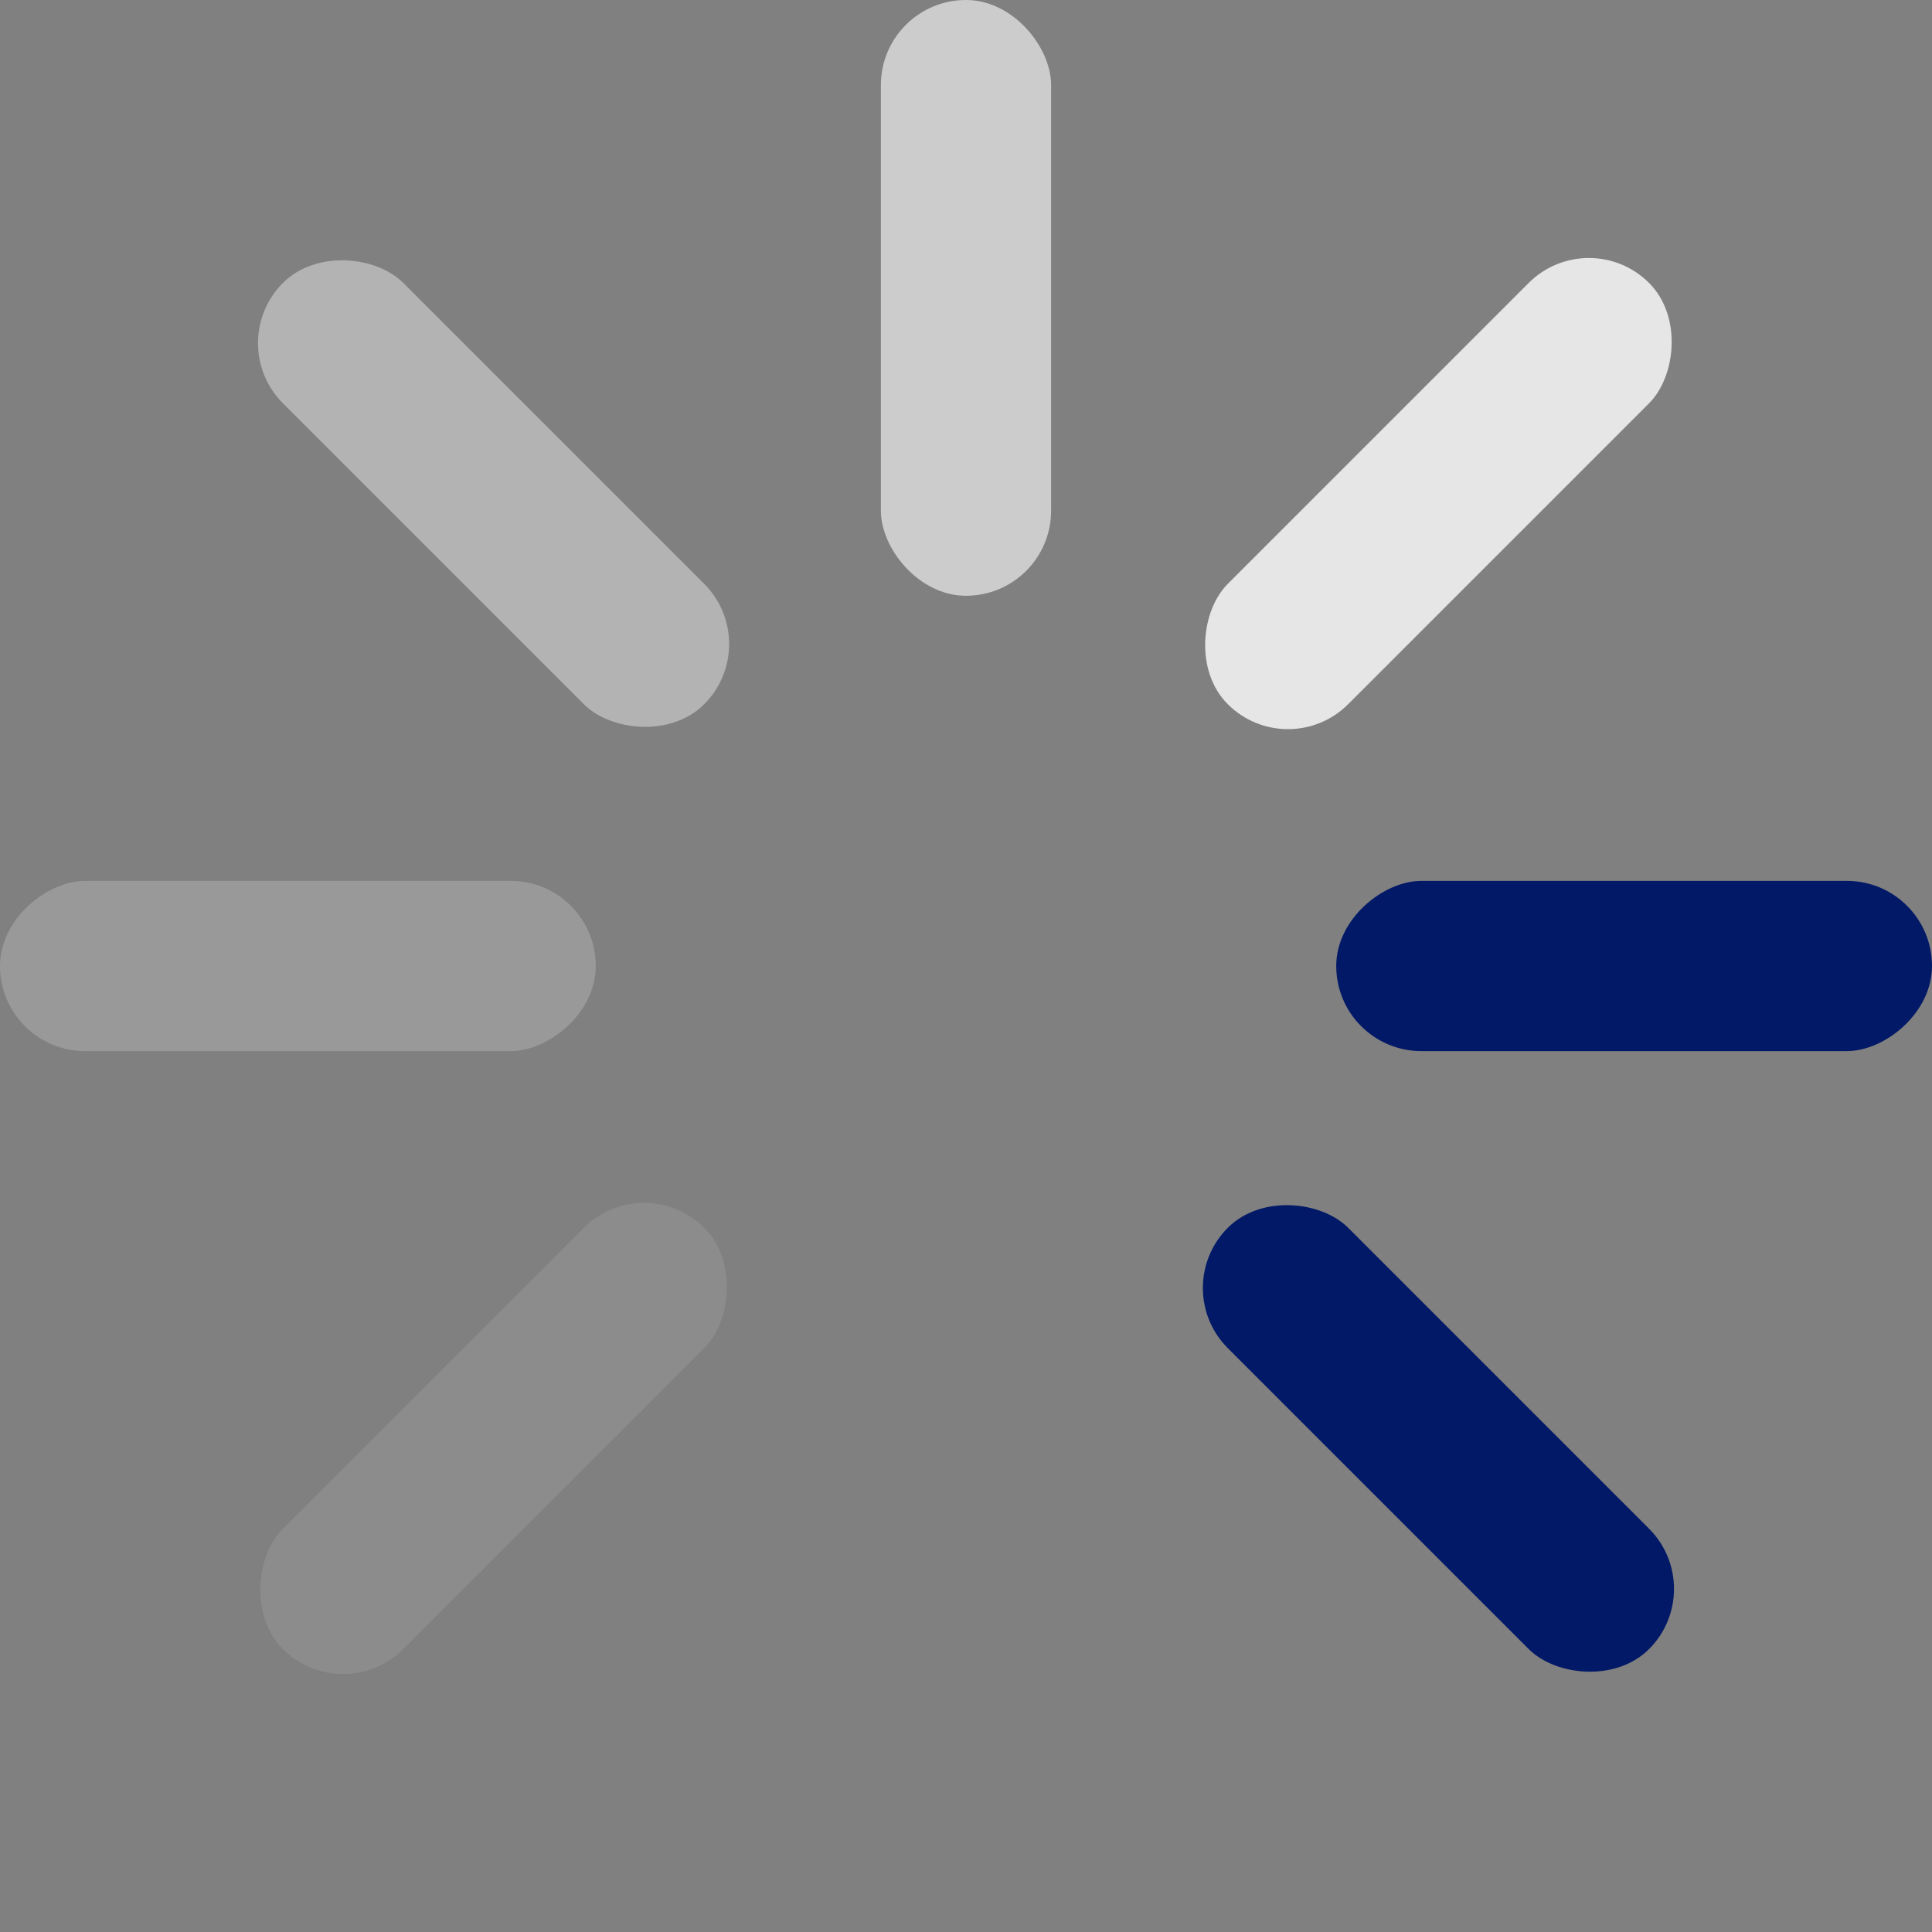
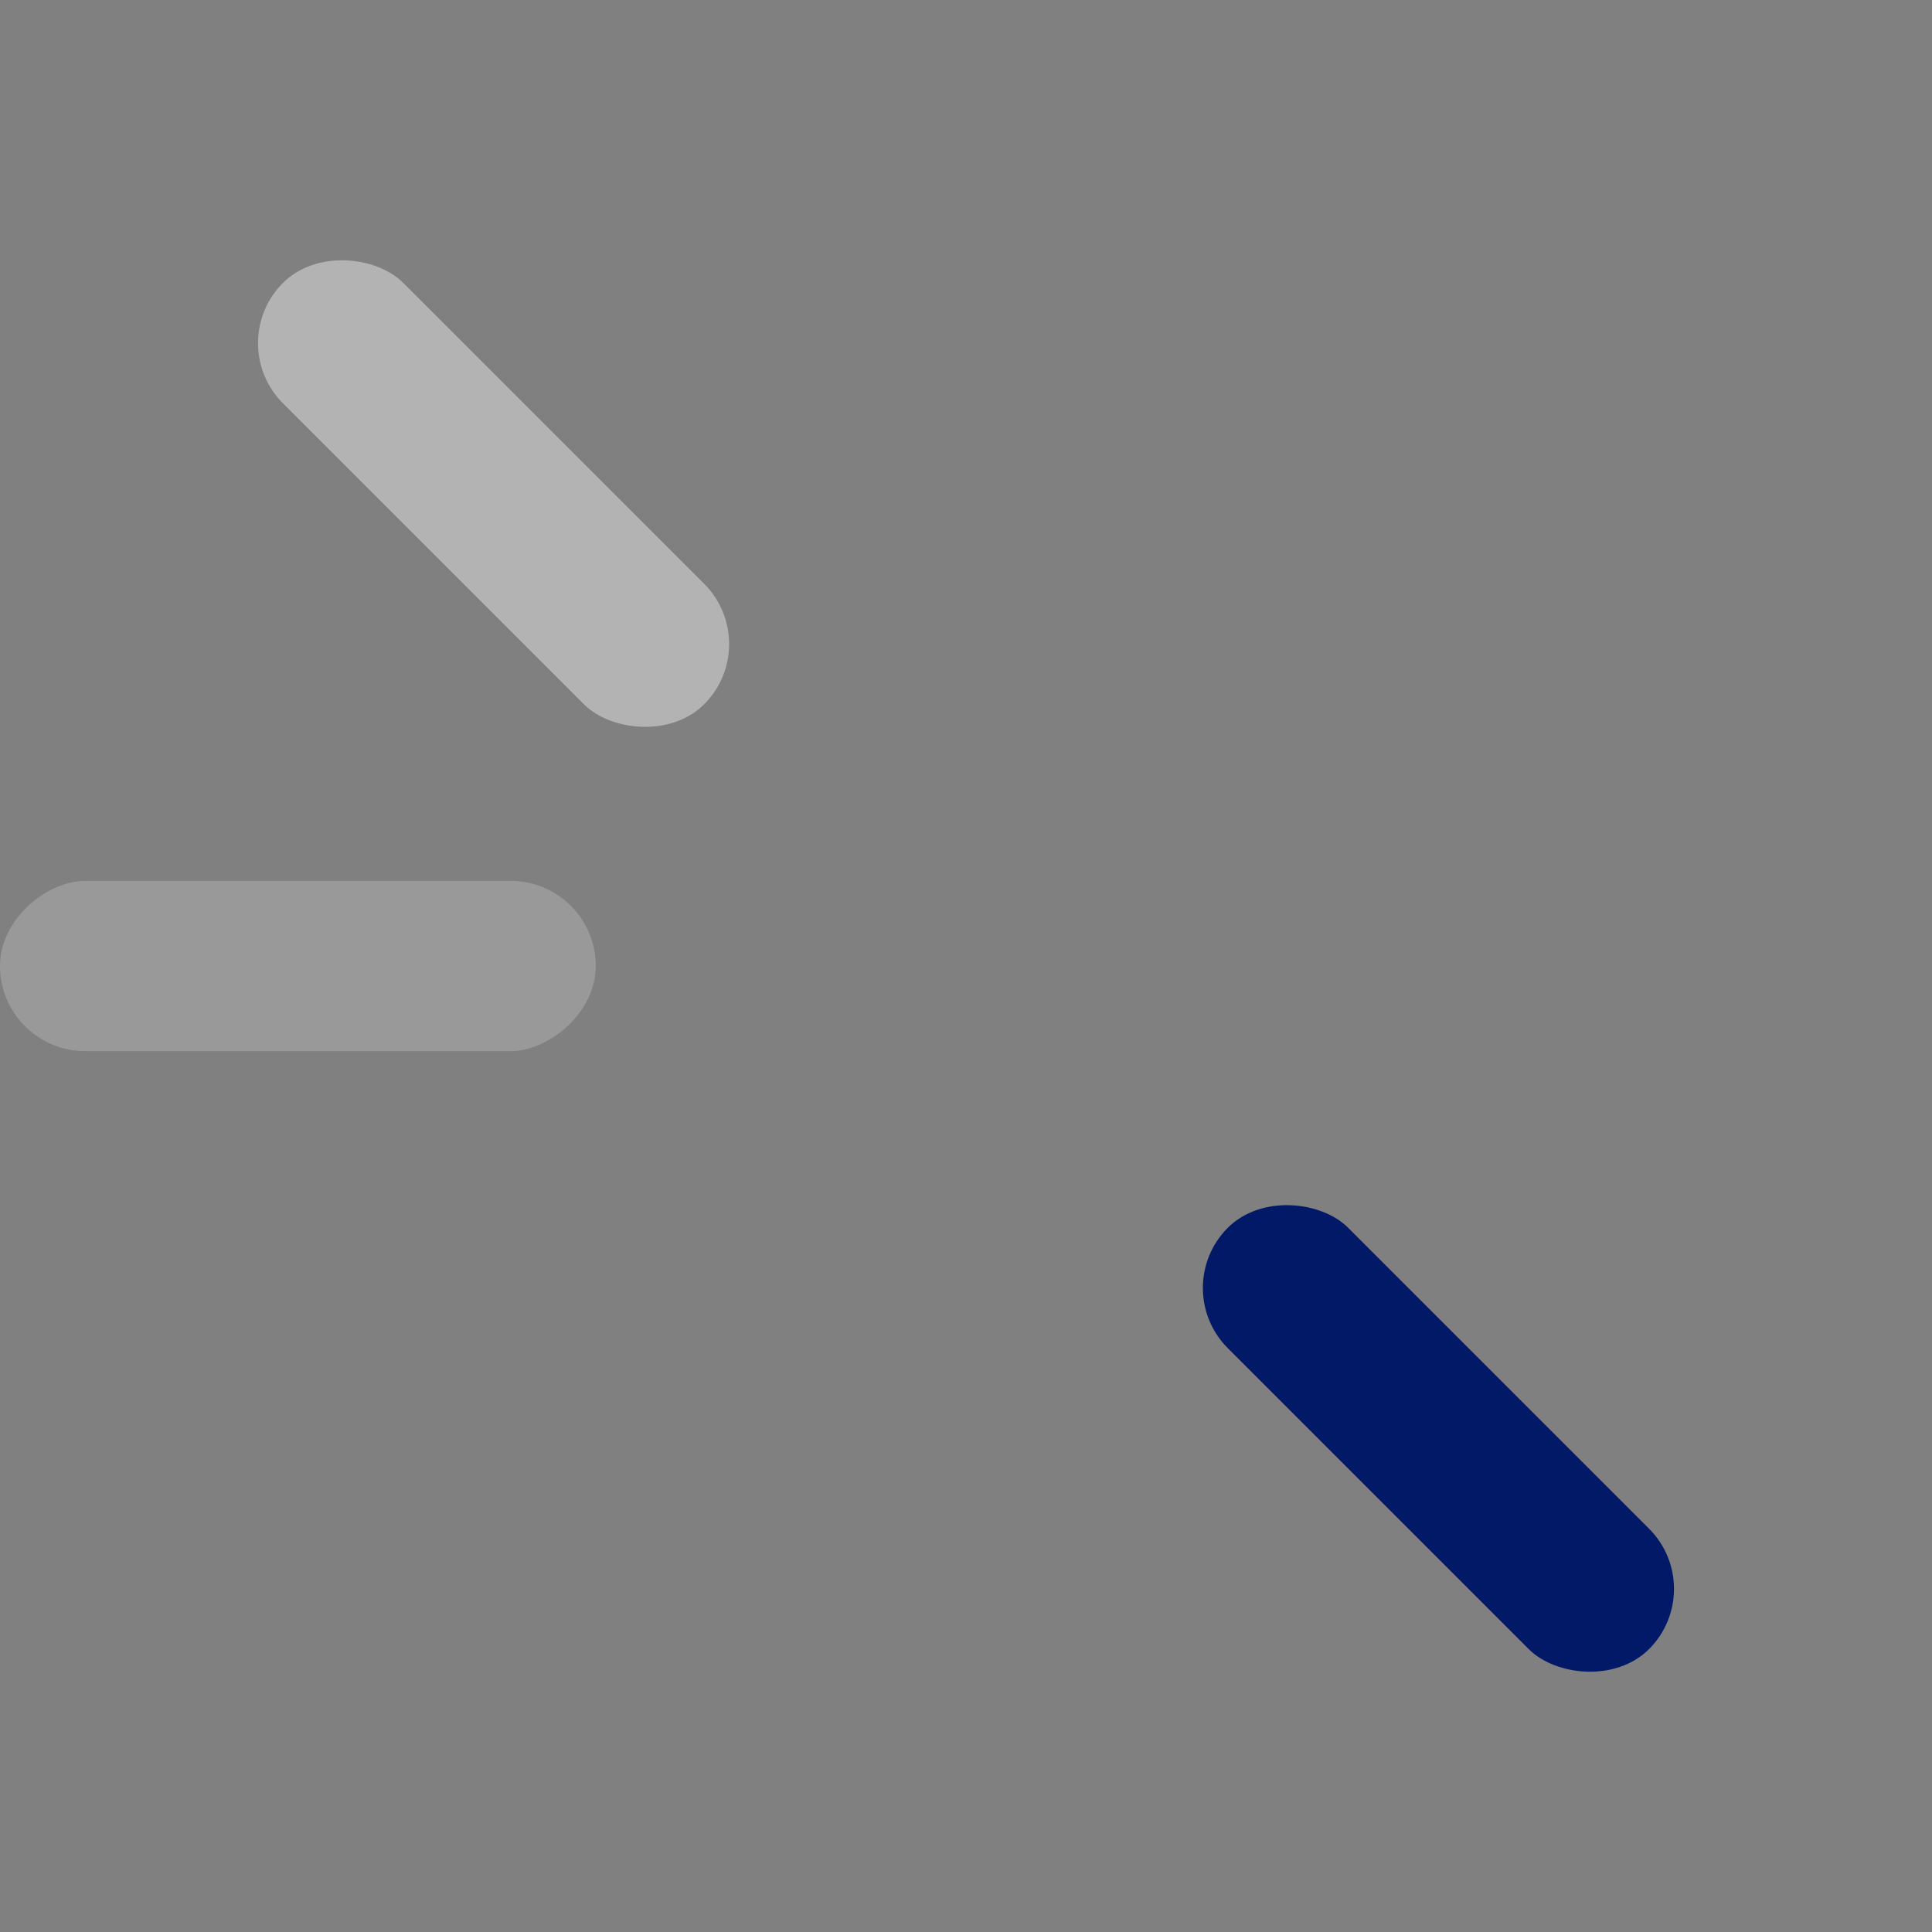
<svg xmlns="http://www.w3.org/2000/svg" width="234" height="234" viewBox="0 0 234 234" fill="none">
  <rect x="0" y="0" width="234" height="234" fill="#808080" stroke="none" />
-   <rect x="106.691" width="20.617" height="72.159" rx="10.308" fill="white" fill-opacity="0.6" />
  <rect x="26.979" y="41.558" width="20.617" height="72.159" rx="10.308" transform="rotate(-45 26.979 41.558)" fill="white" fill-opacity="0.4" />
-   <rect x="192.442" y="26.979" width="20.617" height="72.159" rx="10.308" transform="rotate(45 192.442 26.979)" fill="white" fill-opacity="0.8" />
-   <rect x="234" y="106.691" width="20.617" height="72.159" rx="10.308" transform="rotate(90 234 106.691)" fill="#021967" />
  <rect x="141.419" y="155.997" width="20.617" height="72.159" rx="10.308" transform="rotate(-45 141.419 155.997)" fill="#021967" />
-   <rect x="78.003" y="141.419" width="20.617" height="72.159" rx="10.308" transform="rotate(45 78.003 141.419)" fill="white" fill-opacity="0.1" />
  <rect x="72.158" y="106.691" width="20.617" height="72.159" rx="10.308" transform="rotate(90 72.158 106.691)" fill="white" fill-opacity="0.2" />
</svg>